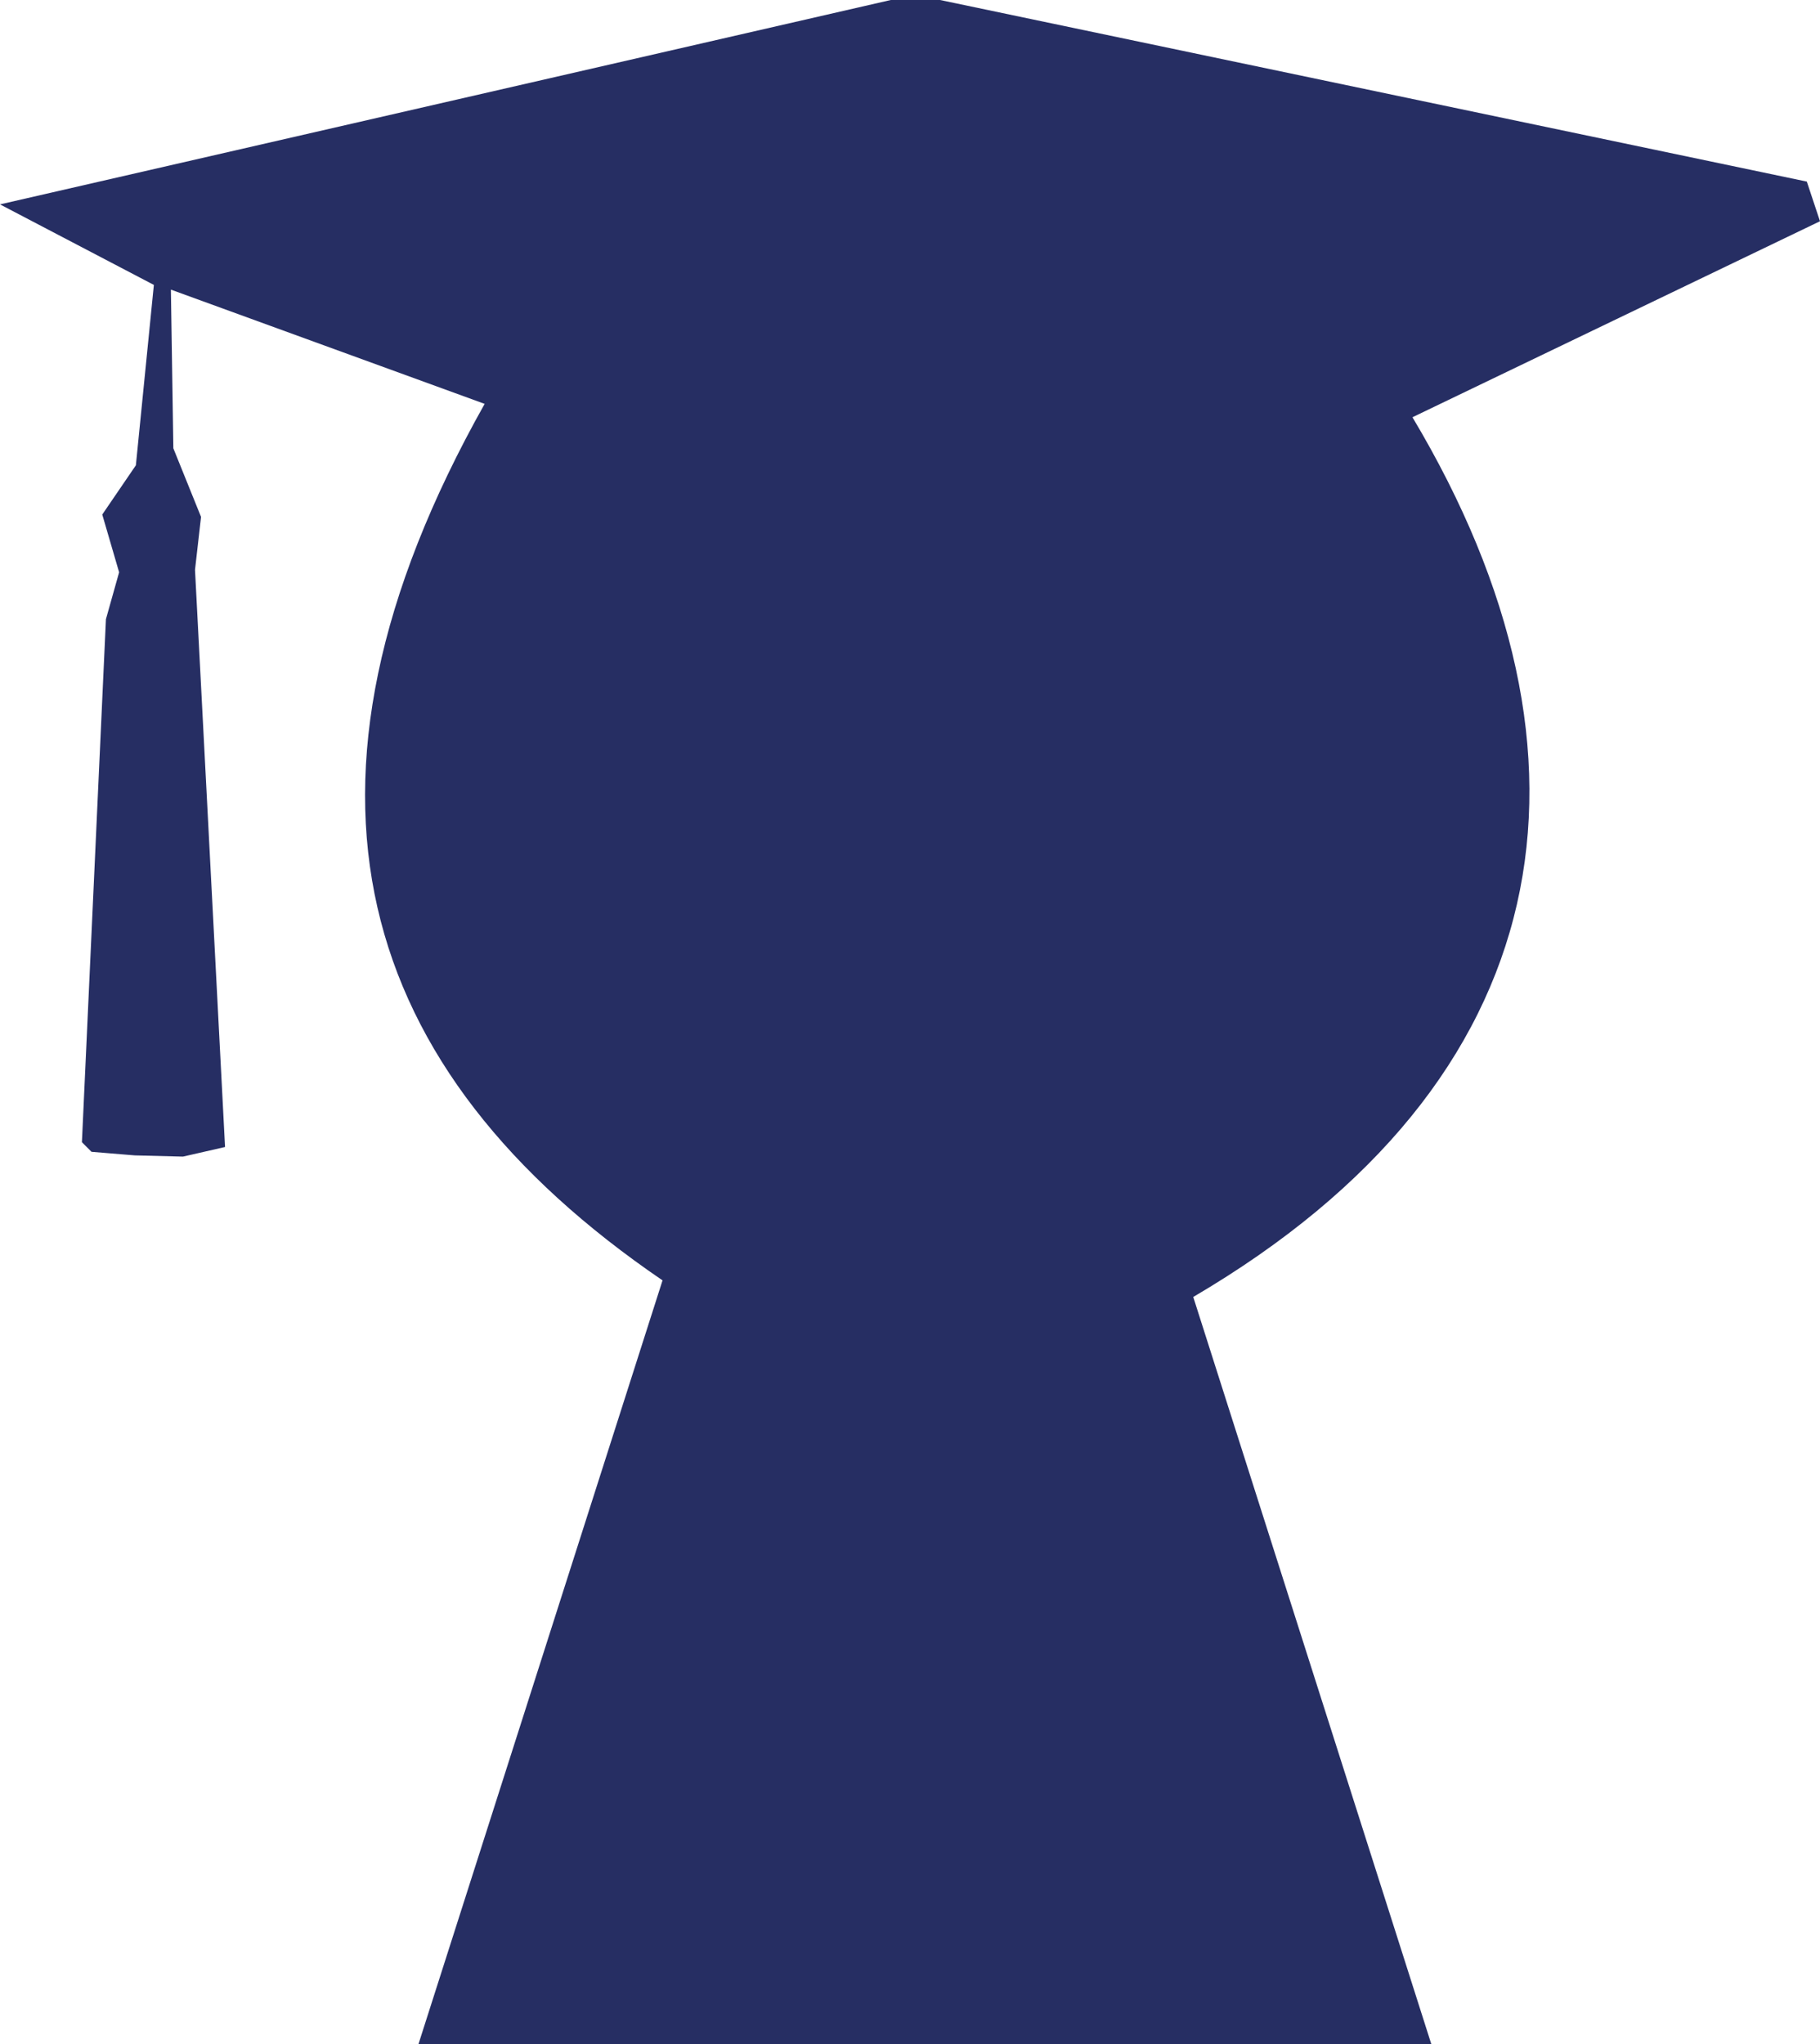
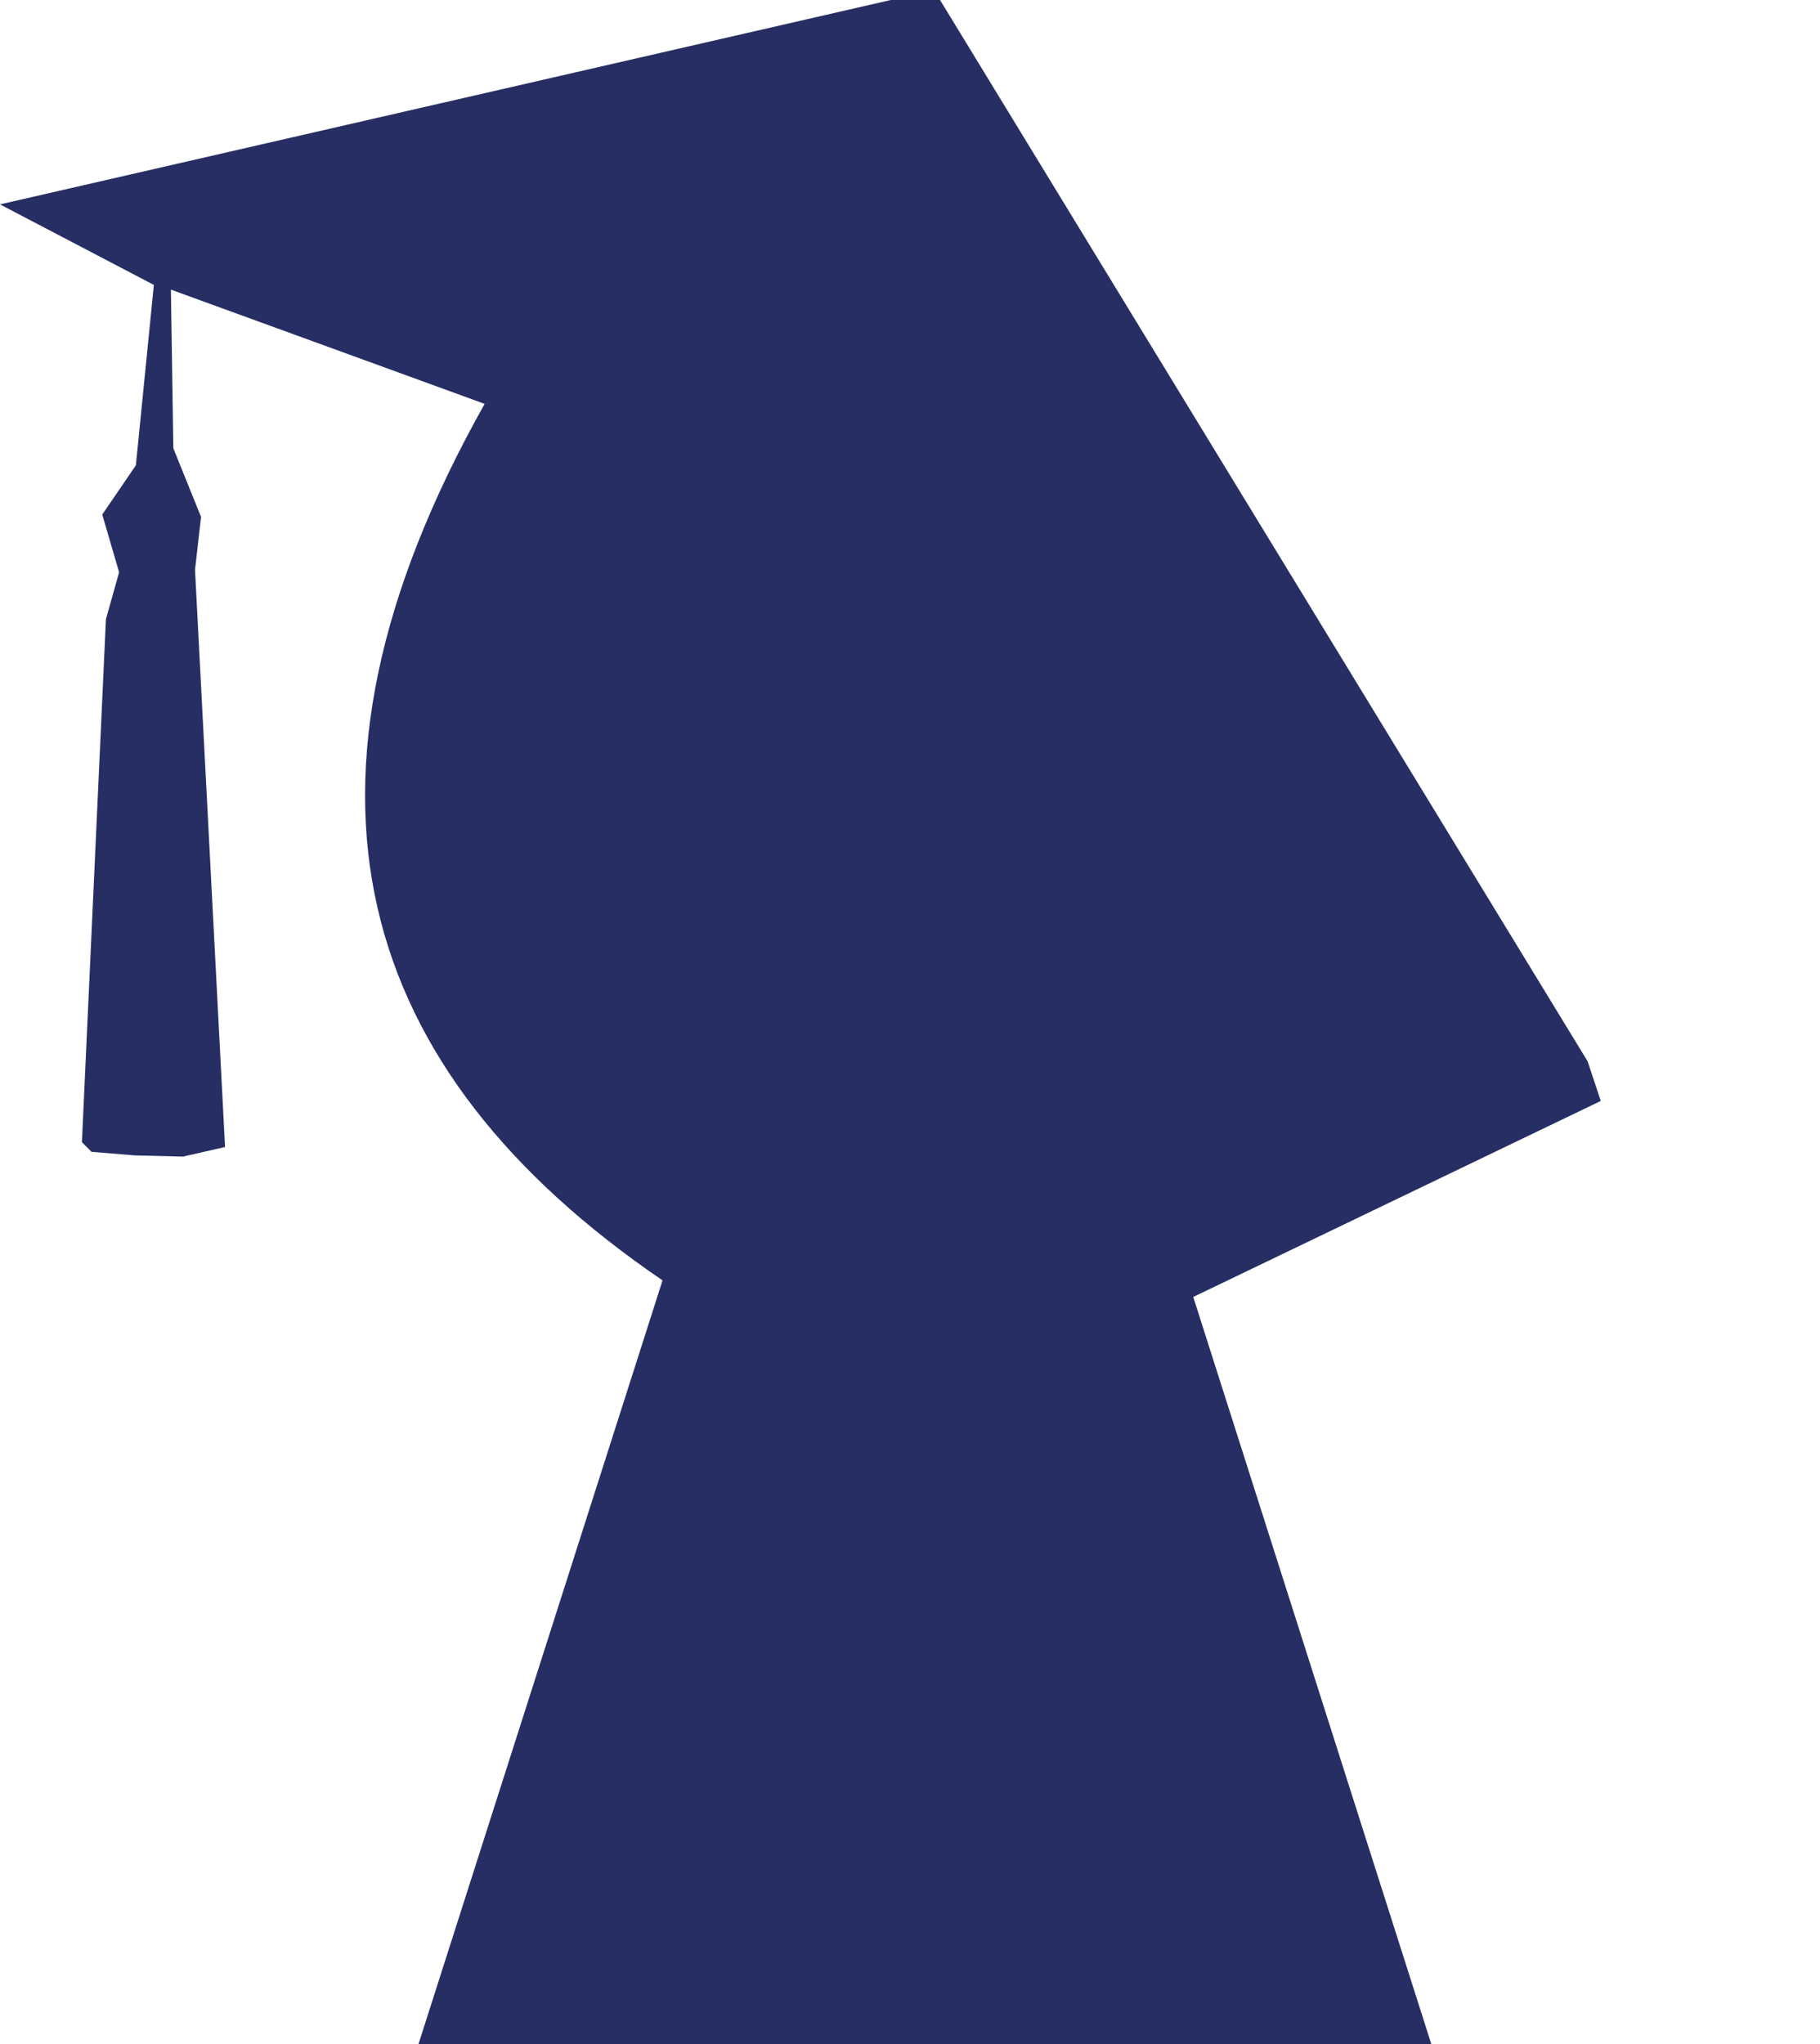
<svg xmlns="http://www.w3.org/2000/svg" id="Capa_1" data-name="Capa 1" viewBox="0 0 193.28 217.02">
  <defs>
    <style>
      .cls-1 {
        fill: #262e63;
        stroke-width: 0px;
      }
    </style>
  </defs>
-   <path class="cls-1" d="M44.43,217.02h107.57l-25.28-79.32c39.01-22.87,44.9-57.2,23.28-93.4l43.28-20.81-1.4-4.21L99.83,0h-5.23L0,21.7l16.34,8.55-1.91,19.15-3.57,5.23,1.79,6.13-1.4,4.98-2.55,55.53,1.02,1.02,4.6.38,5.11.13,4.47-1.02-3.19-61.28.64-5.62-2.94-7.28-.26-16.85,33.32,12.13c-22.91,40.72-13.76,70.79,18.89,93.06l-25.91,81.06Z" />
+   <path class="cls-1" d="M44.43,217.02h107.57l-25.28-79.32l43.28-20.81-1.4-4.21L99.83,0h-5.23L0,21.7l16.34,8.55-1.91,19.15-3.57,5.23,1.79,6.13-1.4,4.98-2.55,55.53,1.02,1.02,4.6.38,5.11.13,4.47-1.02-3.19-61.28.64-5.62-2.94-7.28-.26-16.85,33.32,12.13c-22.91,40.72-13.76,70.79,18.89,93.06l-25.91,81.06Z" />
</svg>